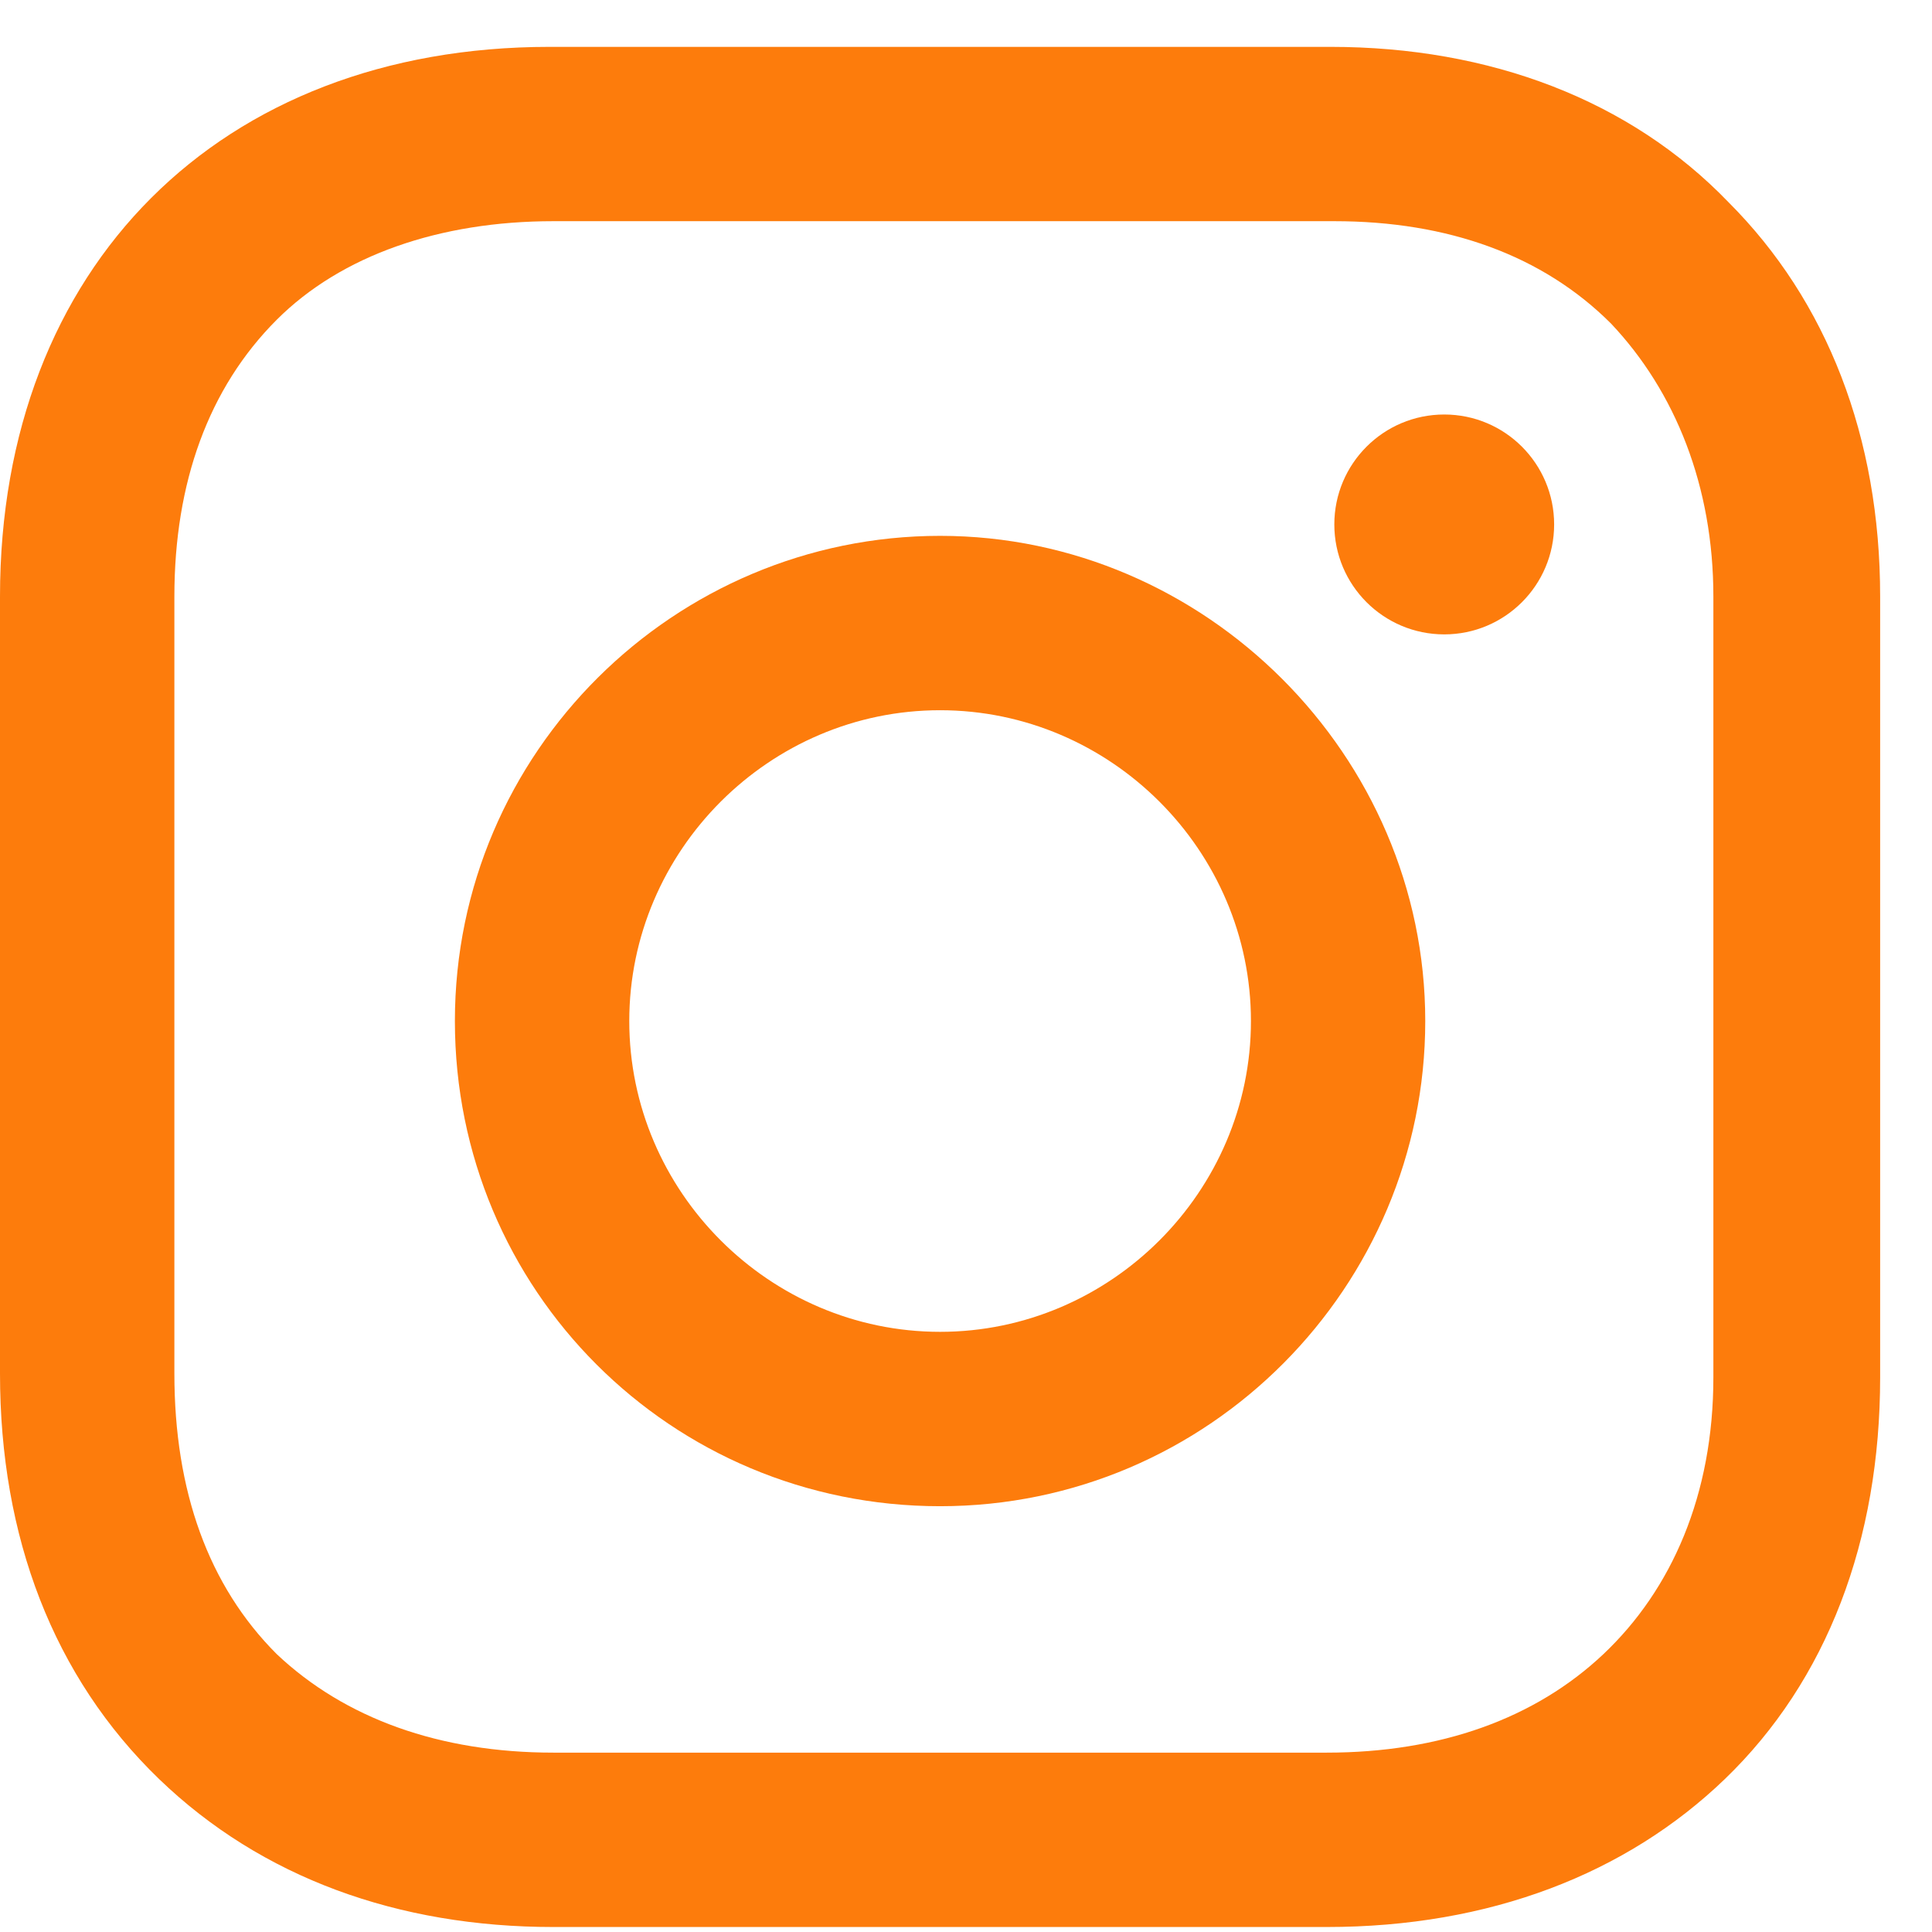
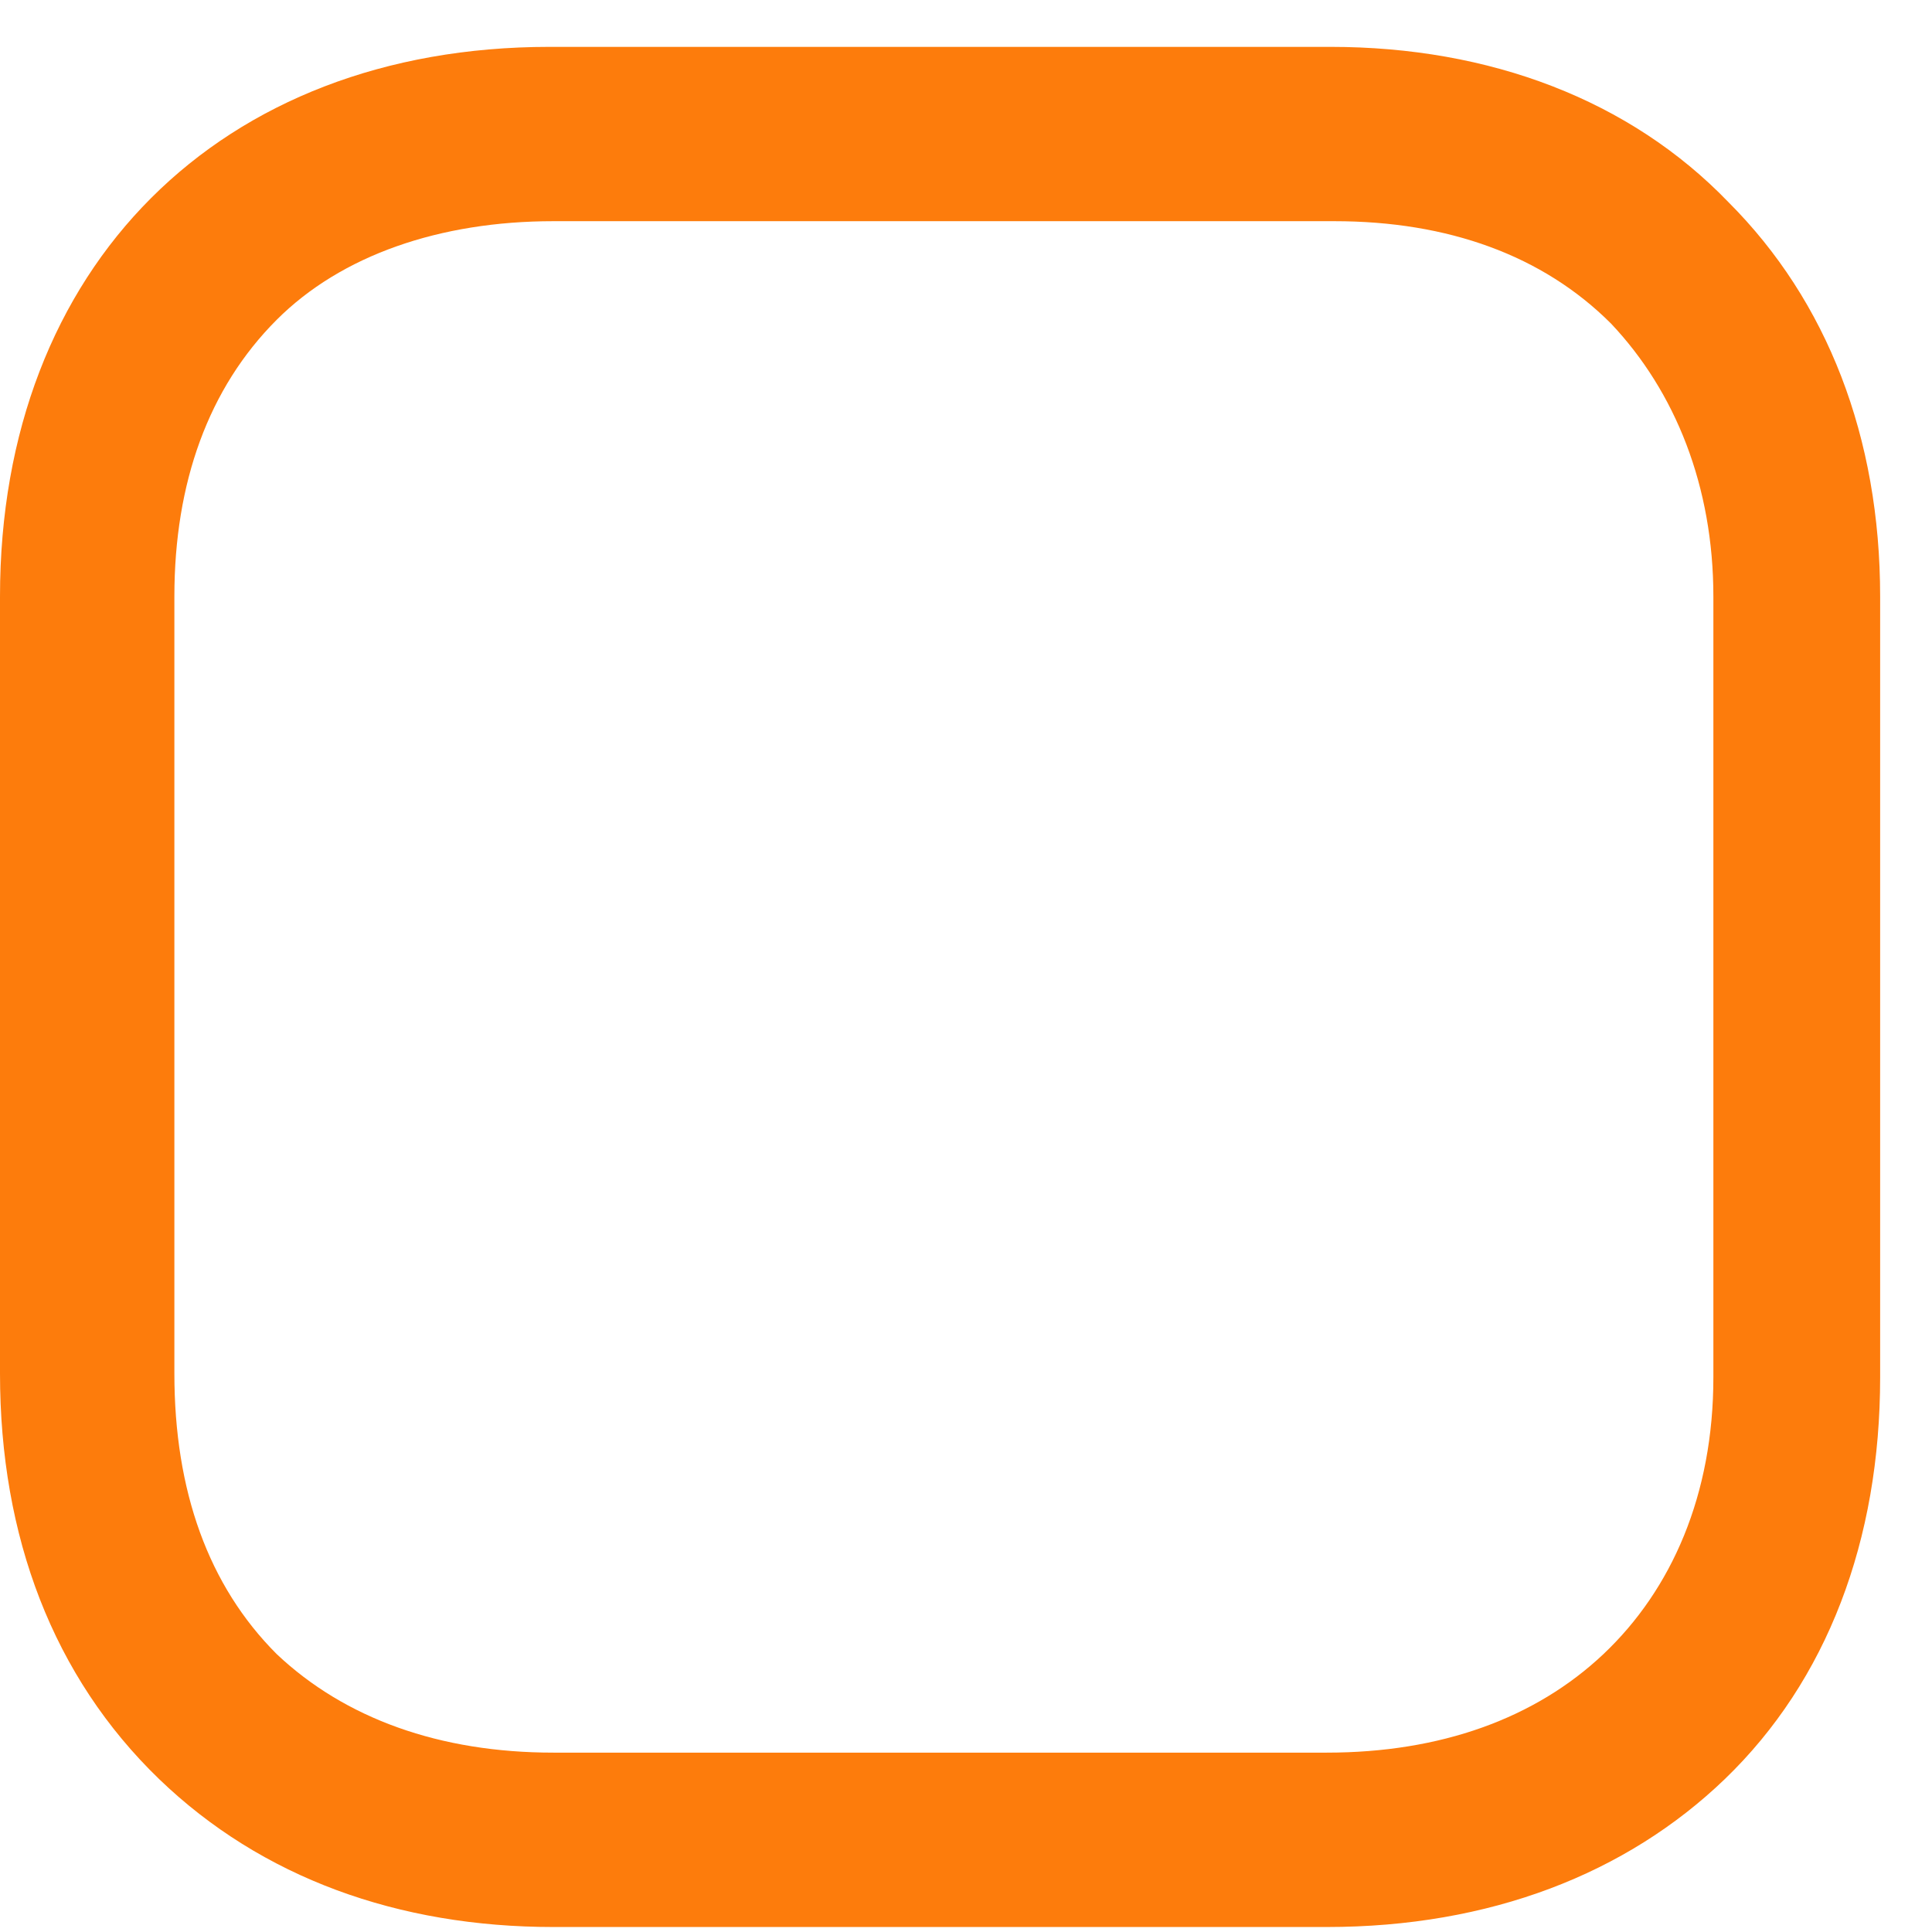
<svg xmlns="http://www.w3.org/2000/svg" width="31" height="31" viewBox="0 0 31 31" fill="none">
-   <path d="M15.084 8.598C10.827 8.598 7.299 12.065 7.299 16.383C7.299 20.701 10.766 24.168 15.084 24.168C19.403 24.168 22.869 20.641 22.869 16.383C22.869 12.125 19.342 8.598 15.084 8.598ZM15.084 21.37C12.347 21.37 10.097 19.12 10.097 16.383C10.097 13.646 12.347 11.396 15.084 11.396C17.821 11.396 20.072 13.646 20.072 16.383C20.072 19.12 17.821 21.37 15.084 21.37Z" fill="#FD7C0C" />
-   <path d="M23.174 10.179C24.148 10.179 24.937 9.389 24.937 8.415C24.937 7.441 24.148 6.651 23.174 6.651C22.199 6.651 21.41 7.441 21.41 8.415C21.41 9.389 22.199 10.179 23.174 10.179Z" fill="#FD7C0C" />
  <path d="M27.735 3.245C26.154 1.603 23.903 0.752 21.349 0.752H8.819C3.528 0.752 0 4.279 0 9.571V22.04C0 24.655 0.852 26.905 2.555 28.548C4.197 30.129 6.386 30.92 8.88 30.92H21.288C23.903 30.92 26.093 30.068 27.674 28.548C29.317 26.966 30.168 24.716 30.168 22.1V9.571C30.168 7.016 29.317 4.827 27.735 3.245ZM27.492 22.1C27.492 23.986 26.823 25.506 25.728 26.541C24.633 27.575 23.113 28.122 21.288 28.122H8.88C7.055 28.122 5.535 27.575 4.44 26.541C3.345 25.446 2.798 23.925 2.798 22.04V9.571C2.798 7.746 3.345 6.226 4.44 5.131C5.474 4.097 7.055 3.549 8.88 3.549H21.41C23.234 3.549 24.755 4.097 25.85 5.192C26.884 6.286 27.492 7.807 27.492 9.571V22.1Z" fill="#FD7C0C" />
</svg>